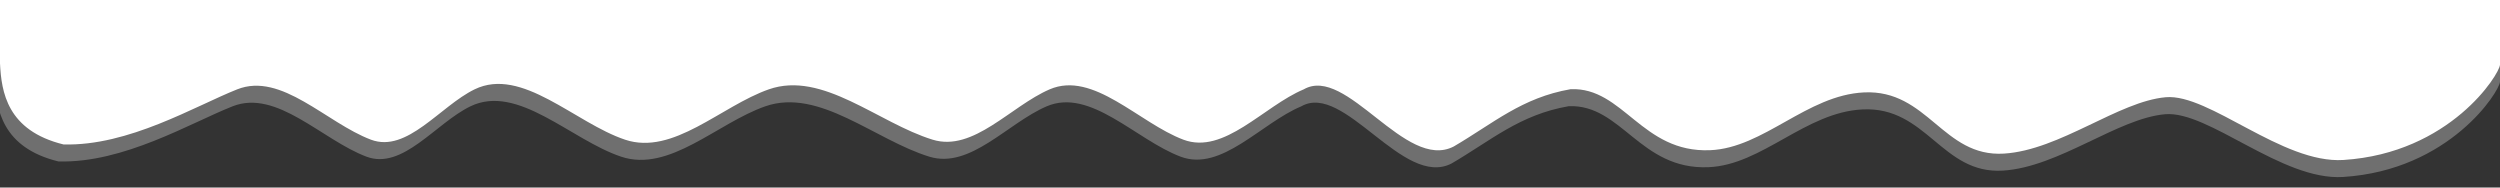
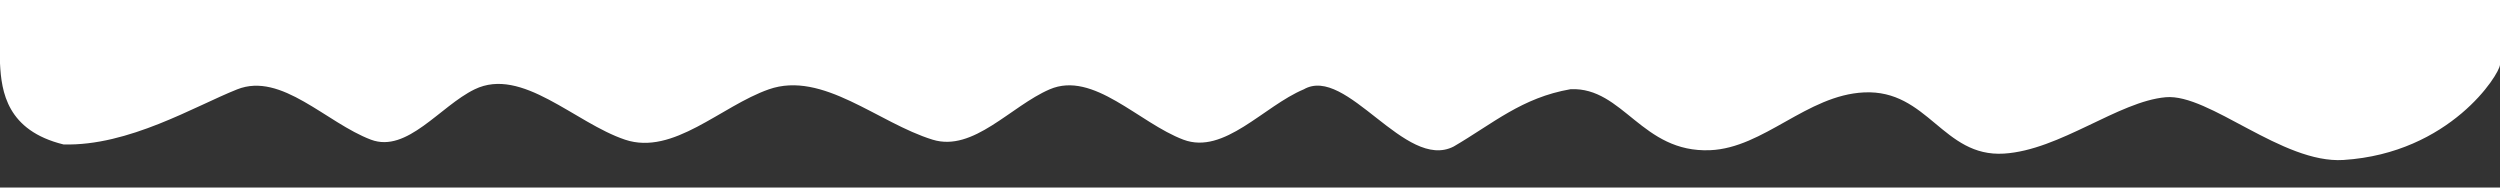
<svg xmlns="http://www.w3.org/2000/svg" width="1600" height="120" viewBox="0 0 1600 120" version="1.1" baseProfile="full">
  <rect x="0" y="0" width="1600" height="120" fill="#333333" stroke="none" />
  <g transform="scale(1,-1) translate(0,-120)">
-     <path d="M 1.392 130.205 C 3.285 92.323 10.765 40.73 86.209 22.242 C 173.268 19.783 261.792 73.342 318.375 95.723 C 377.497 119.108 437.497 50.961 497.058 28.58 C 545.289 10.456 589.378 73.342 635.538 95.723 C 698.733 126.363 769.551 50.961 836.557 28.58 C 900.926 7.079 964.613 73.342 1028.641 95.723 C 1100.577 120.868 1174.566 50.961 1247.529 28.58 C 1302.002 11.87 1351.761 73.342 1403.877 95.723 C 1462.219 120.778 1522.999 50.961 1582.56 28.58 C 1637.025 8.113 1689.77 73.342 1743.375 95.723 C 1800.559 128.448 1879.068 -13.758 1943.725 19.5 C 1996.337 50.153 2034.674 84.628 2100.004 95.929 C 2170.433 98.755 2194.934 10.76 2286.37 14.572 C 2358.046 17.561 2415.511 87.948 2491.83 91.619 C 2577.279 95.729 2597.305 4.973 2678.92 10.028 C 2753.598 14.653 2831.877 79.707 2895.171 85.199 C 2953.129 90.228 3050.646 -3.681 3132.523 1.535 C 3274.967 10.609 3341.106 115.843 3341.667 128.559 L 3341.667 214.83 L 1.392 214.83 Z" transform="scale(0.48,0.48) translate(-8.333,12.5)" fill="#ffffff" opacity="0.296" />
    <path d="M 2.083 129.958 C 3.972 92.076 11.437 40.483 86.725 21.995 C 173.603 19.536 261.942 73.095 318.408 95.476 C 377.407 118.861 437.283 50.714 496.72 28.333 C 544.85 10.209 588.848 73.095 634.912 95.476 C 697.975 126.116 768.646 50.714 835.513 28.333 C 899.748 6.832 963.303 73.095 1027.198 95.476 C 1098.984 120.621 1172.82 50.714 1245.631 28.333 C 1299.99 11.623 1349.646 73.095 1401.654 95.476 C 1459.875 120.531 1520.528 50.714 1579.966 28.333 C 1634.318 7.867 1686.953 73.095 1740.447 95.476 C 1797.512 128.201 1875.858 -14.005 1940.38 19.254 C 1992.883 49.906 2031.141 84.381 2096.334 95.682 C 2166.617 98.508 2191.067 10.513 2282.313 14.325 C 2353.84 17.314 2411.186 87.701 2487.346 91.372 C 2572.617 95.482 2592.601 4.726 2674.047 9.781 C 2748.57 14.406 2826.686 79.46 2889.849 84.952 C 2947.687 89.981 3045.001 -3.928 3126.708 1.288 C 3268.856 10.362 3334.857 115.596 3335.417 128.312 L 3335.417 214.583 L 2.083 214.583 Z" transform="scale(0.48,0.48) translate(-2.083,35.417)" fill="#ffffff" opacity="1" />
  </g>
</svg>